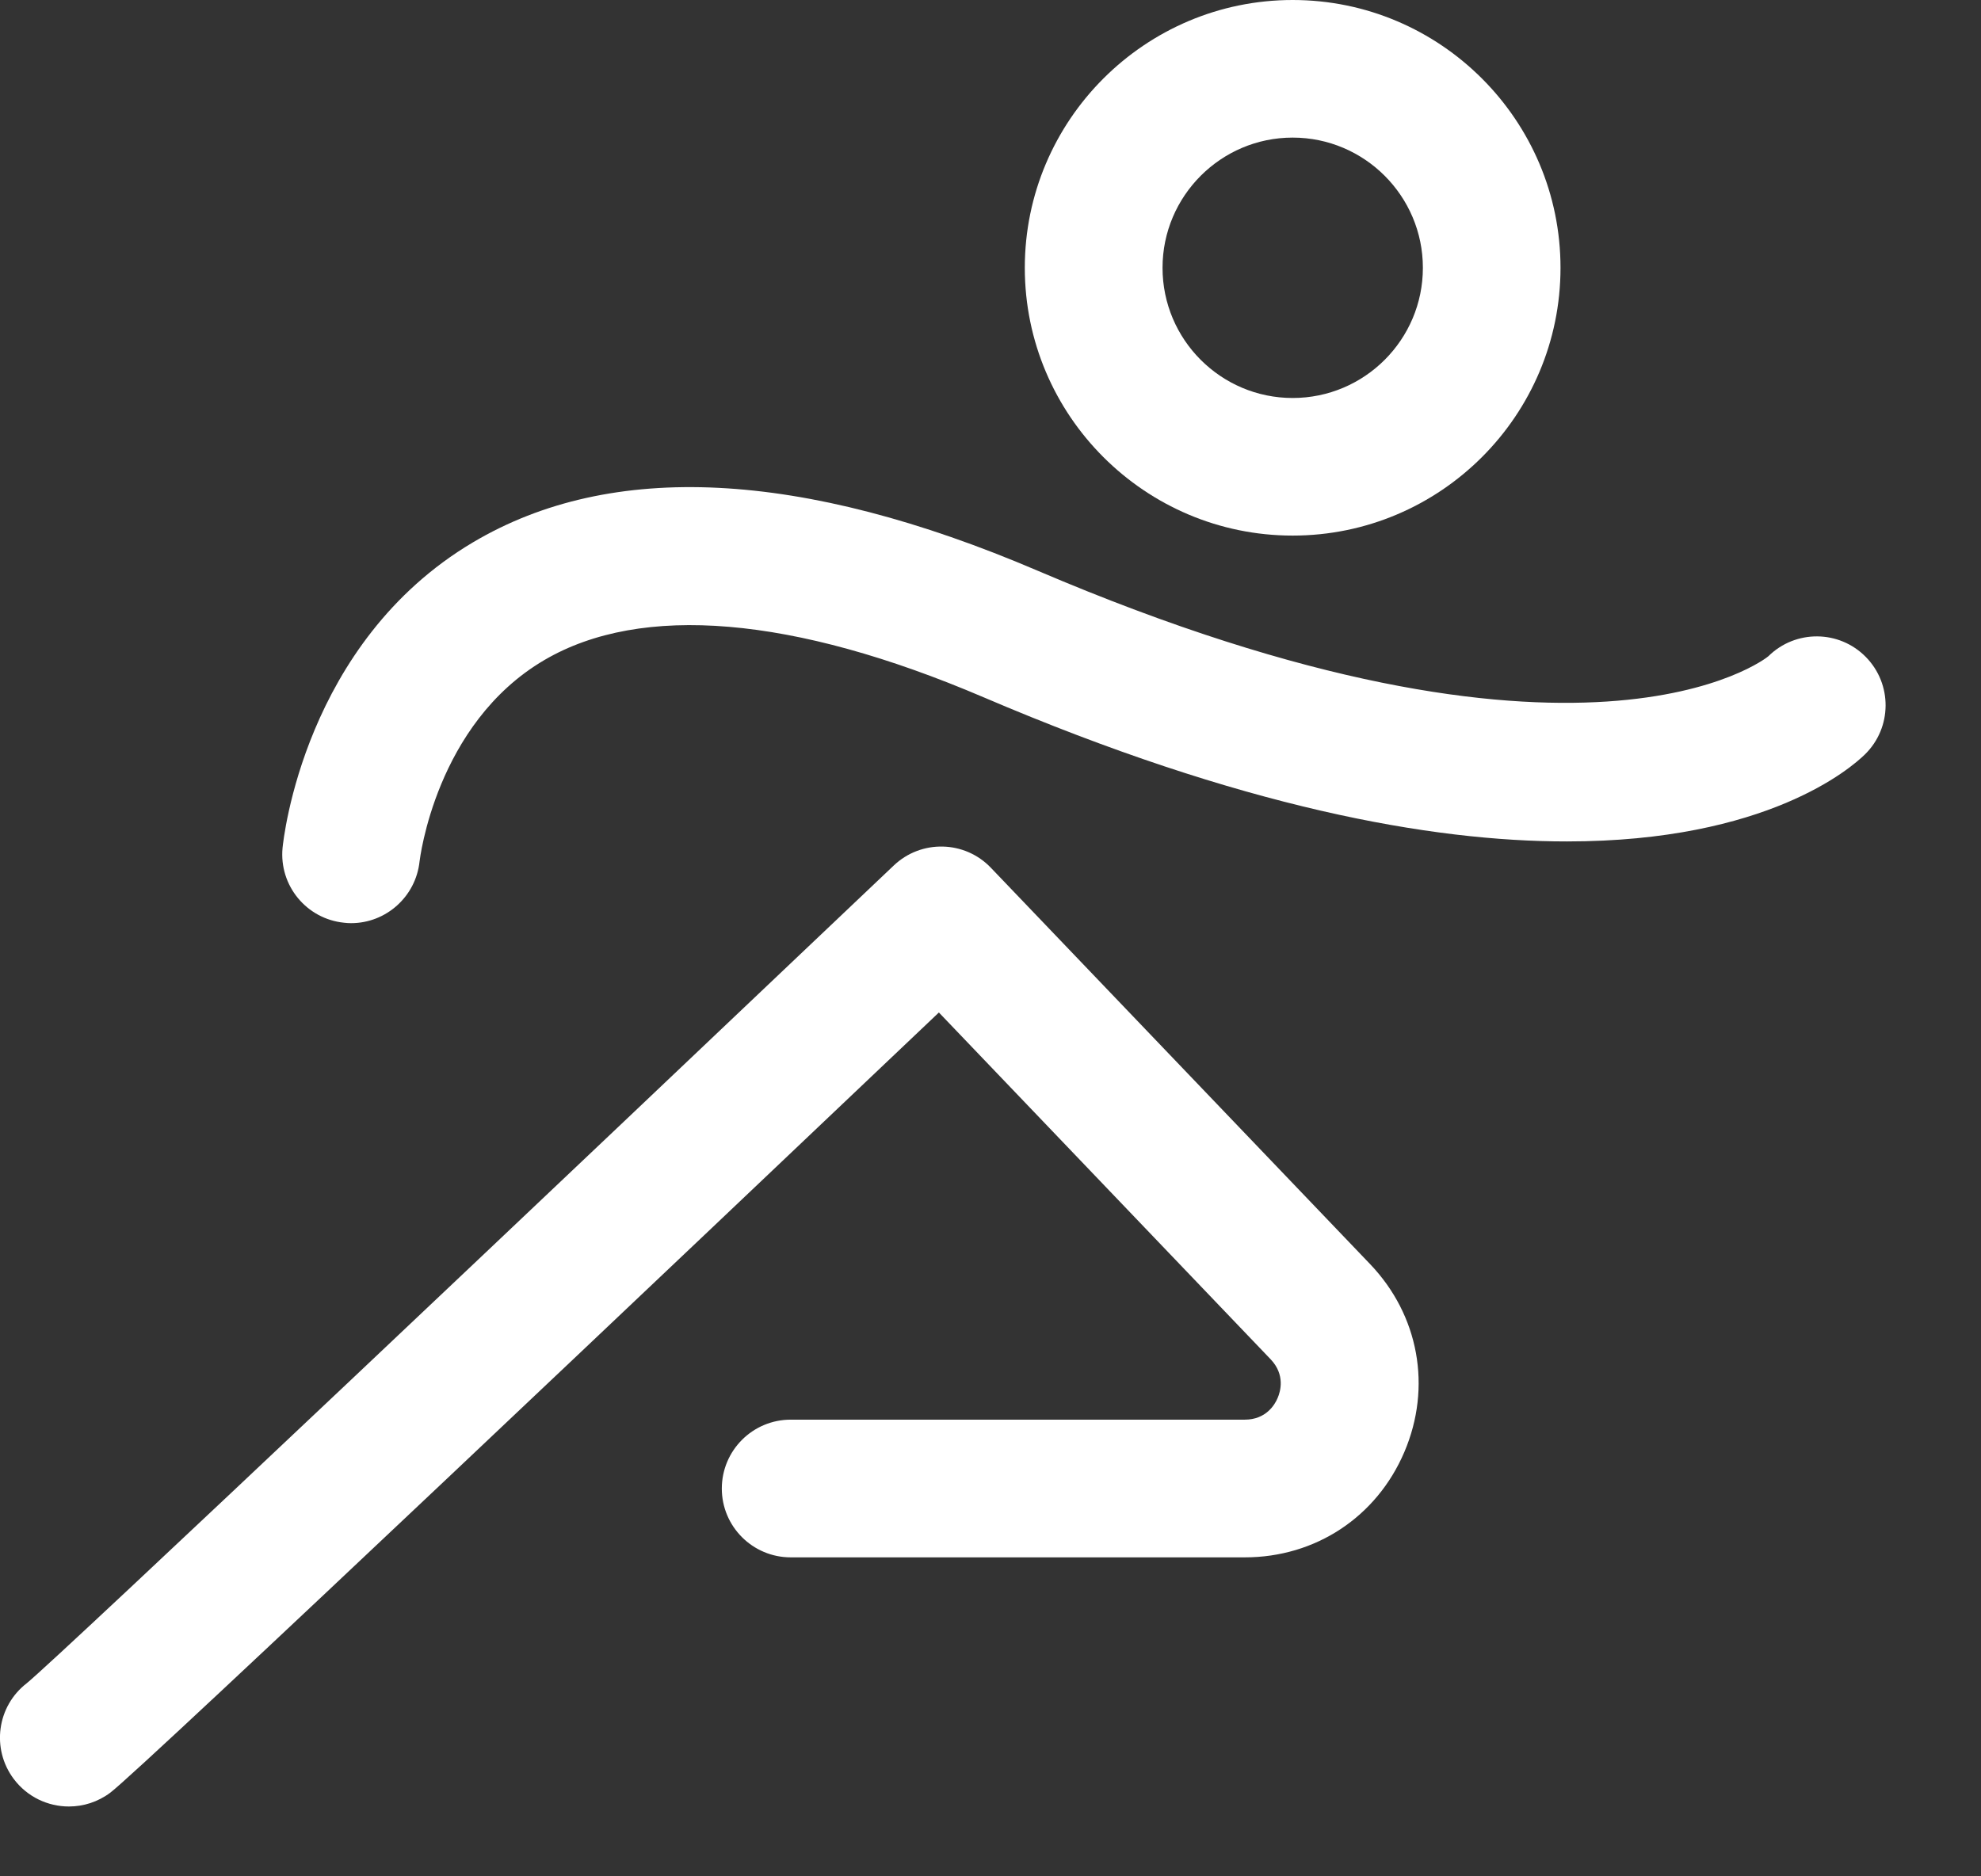
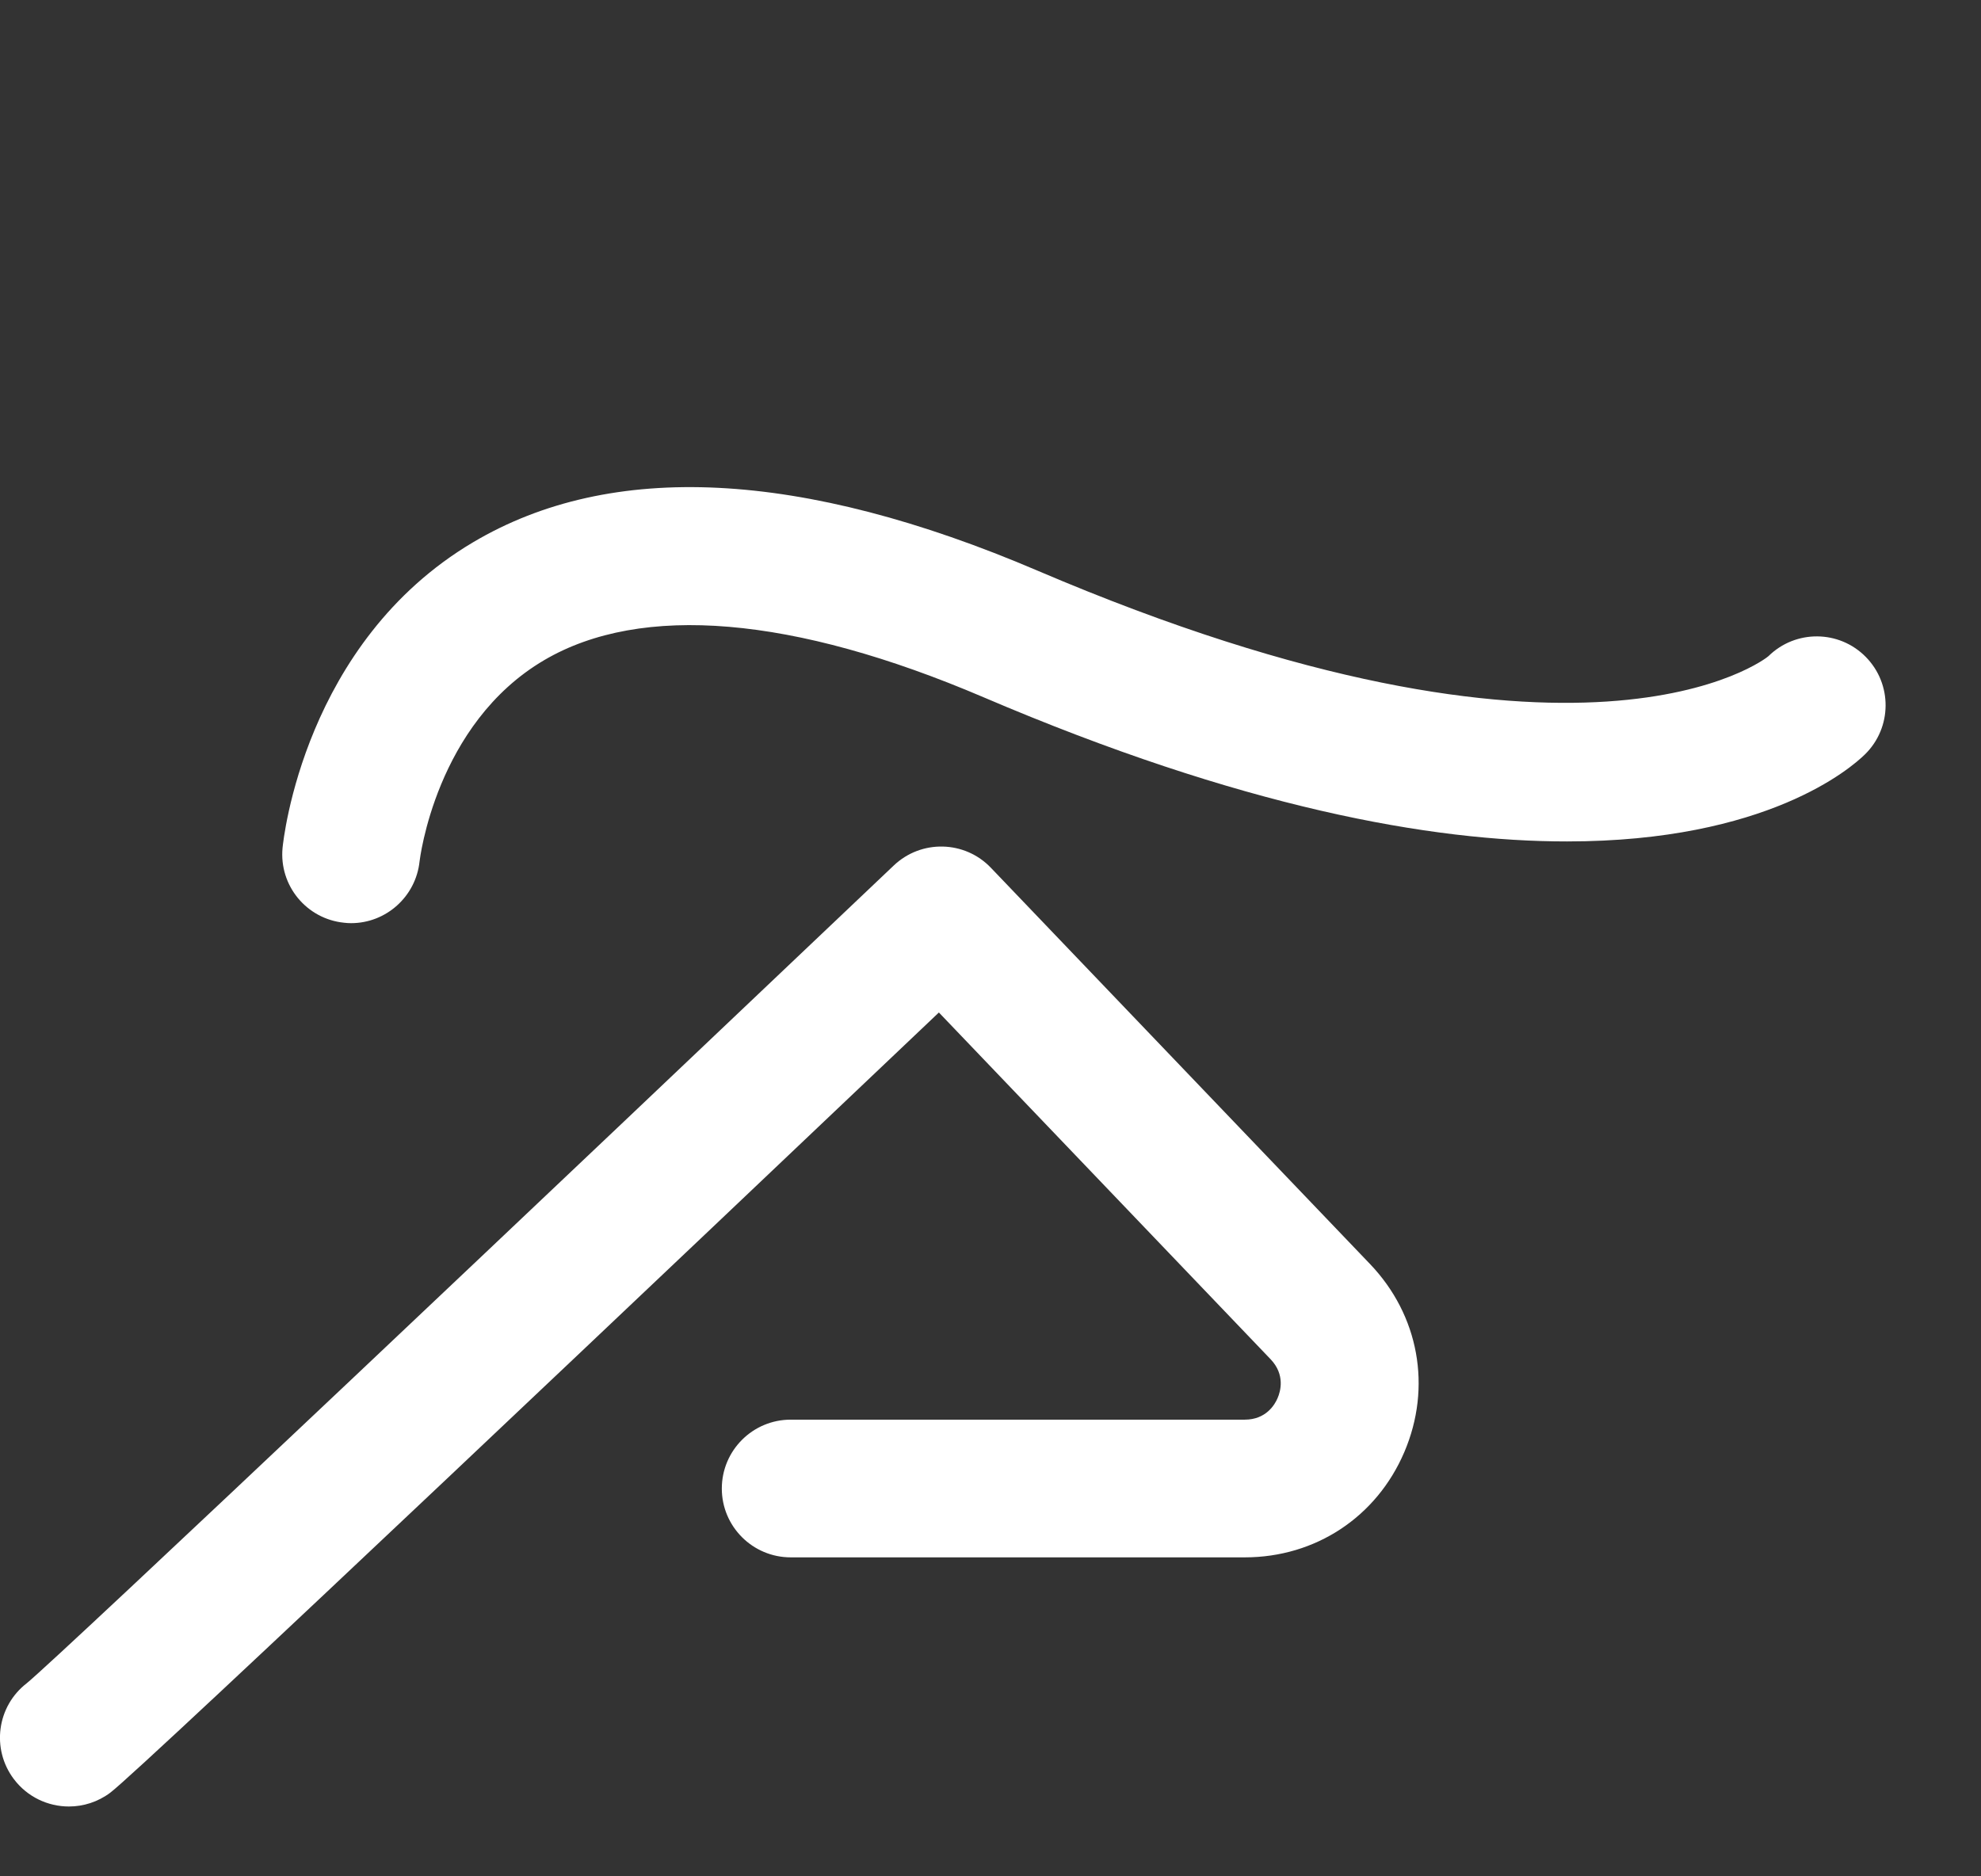
<svg xmlns="http://www.w3.org/2000/svg" width="19" height="18" viewBox="0 0 19 18" fill="none">
  <rect x="0" y="0" width="19" height="18" fill="#333333" stroke="none" />
-   <path d="M12.398 5.138C13.815 5.138 14.967 3.986 14.967 2.569C14.967 1.153 13.815 0 12.398 0C10.982 0 9.829 1.153 9.829 2.569C9.829 3.986 10.982 5.138 12.398 5.138ZM12.398 1.32C13.087 1.32 13.647 1.881 13.647 2.569C13.647 3.258 13.087 3.818 12.398 3.818C11.71 3.818 11.15 3.258 11.15 2.569C11.15 1.881 11.71 1.32 12.398 1.32Z" fill="white" />
  <path d="M17.895 6.302C17.639 6.042 17.221 6.039 16.961 6.295C16.946 6.311 15.187 7.712 9.95 5.474C7.685 4.506 5.863 4.415 4.536 5.203C2.917 6.164 2.718 8.054 2.71 8.134C2.676 8.496 2.94 8.816 3.301 8.852C3.324 8.855 3.346 8.856 3.368 8.856C3.702 8.856 3.988 8.602 4.024 8.264C4.026 8.251 4.177 6.944 5.221 6.332C6.152 5.786 7.608 5.909 9.431 6.688C11.905 7.746 13.725 8.073 15.03 8.072C16.949 8.072 17.756 7.366 17.888 7.236C18.148 6.98 18.151 6.562 17.895 6.302Z" fill="white" />
  <path d="M9.504 8.325C9.253 8.062 8.836 8.052 8.572 8.303C5.414 11.304 0.602 15.863 0.256 16.148C-0.029 16.368 -0.085 16.777 0.132 17.066C0.262 17.239 0.46 17.33 0.661 17.33C0.799 17.33 0.938 17.287 1.057 17.198C1.357 16.973 6.717 11.887 9.005 9.713L12.187 13.04C12.328 13.188 12.281 13.349 12.254 13.411C12.228 13.474 12.143 13.619 11.939 13.619H7.584C7.219 13.619 6.923 13.915 6.923 14.28C6.923 14.644 7.219 14.94 7.584 14.94H11.939C12.617 14.94 13.203 14.553 13.469 13.93C13.735 13.307 13.609 12.617 13.141 12.127L9.504 8.325Z" fill="white" />
</svg>